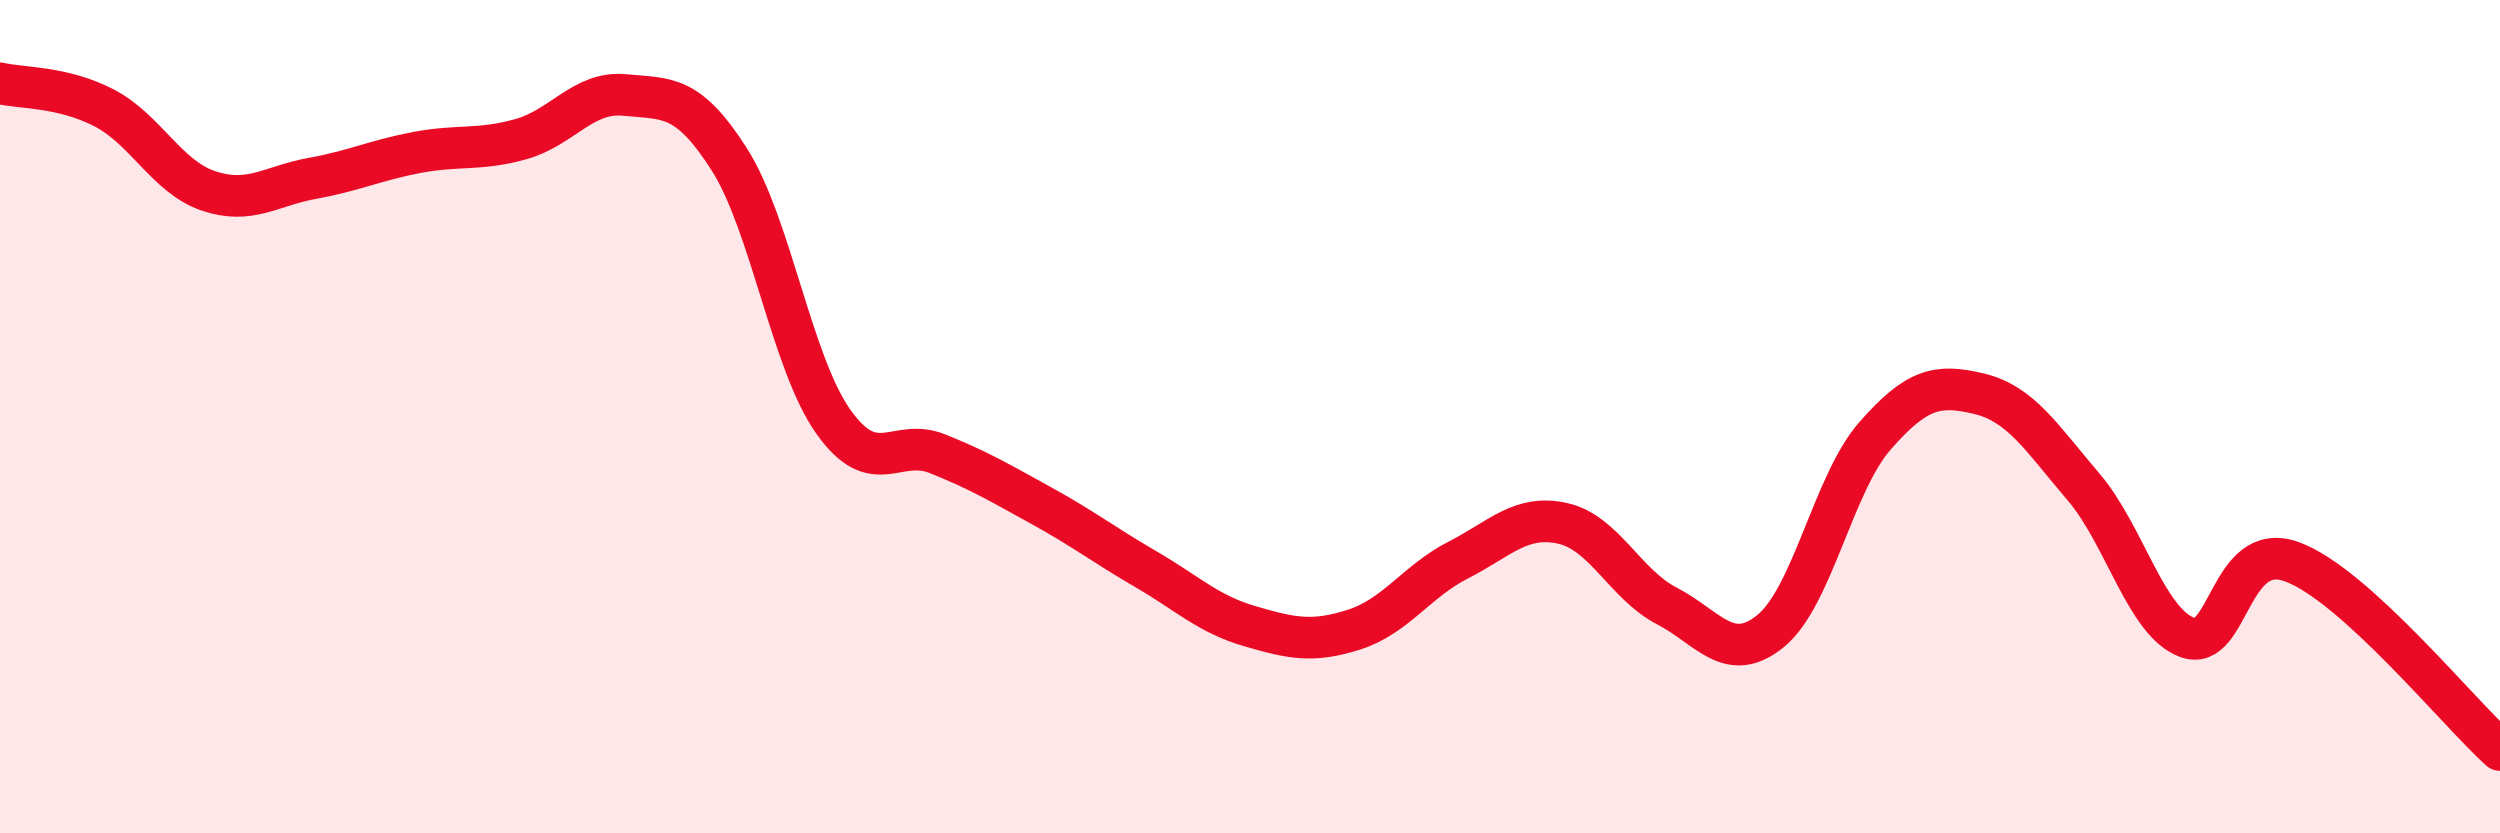
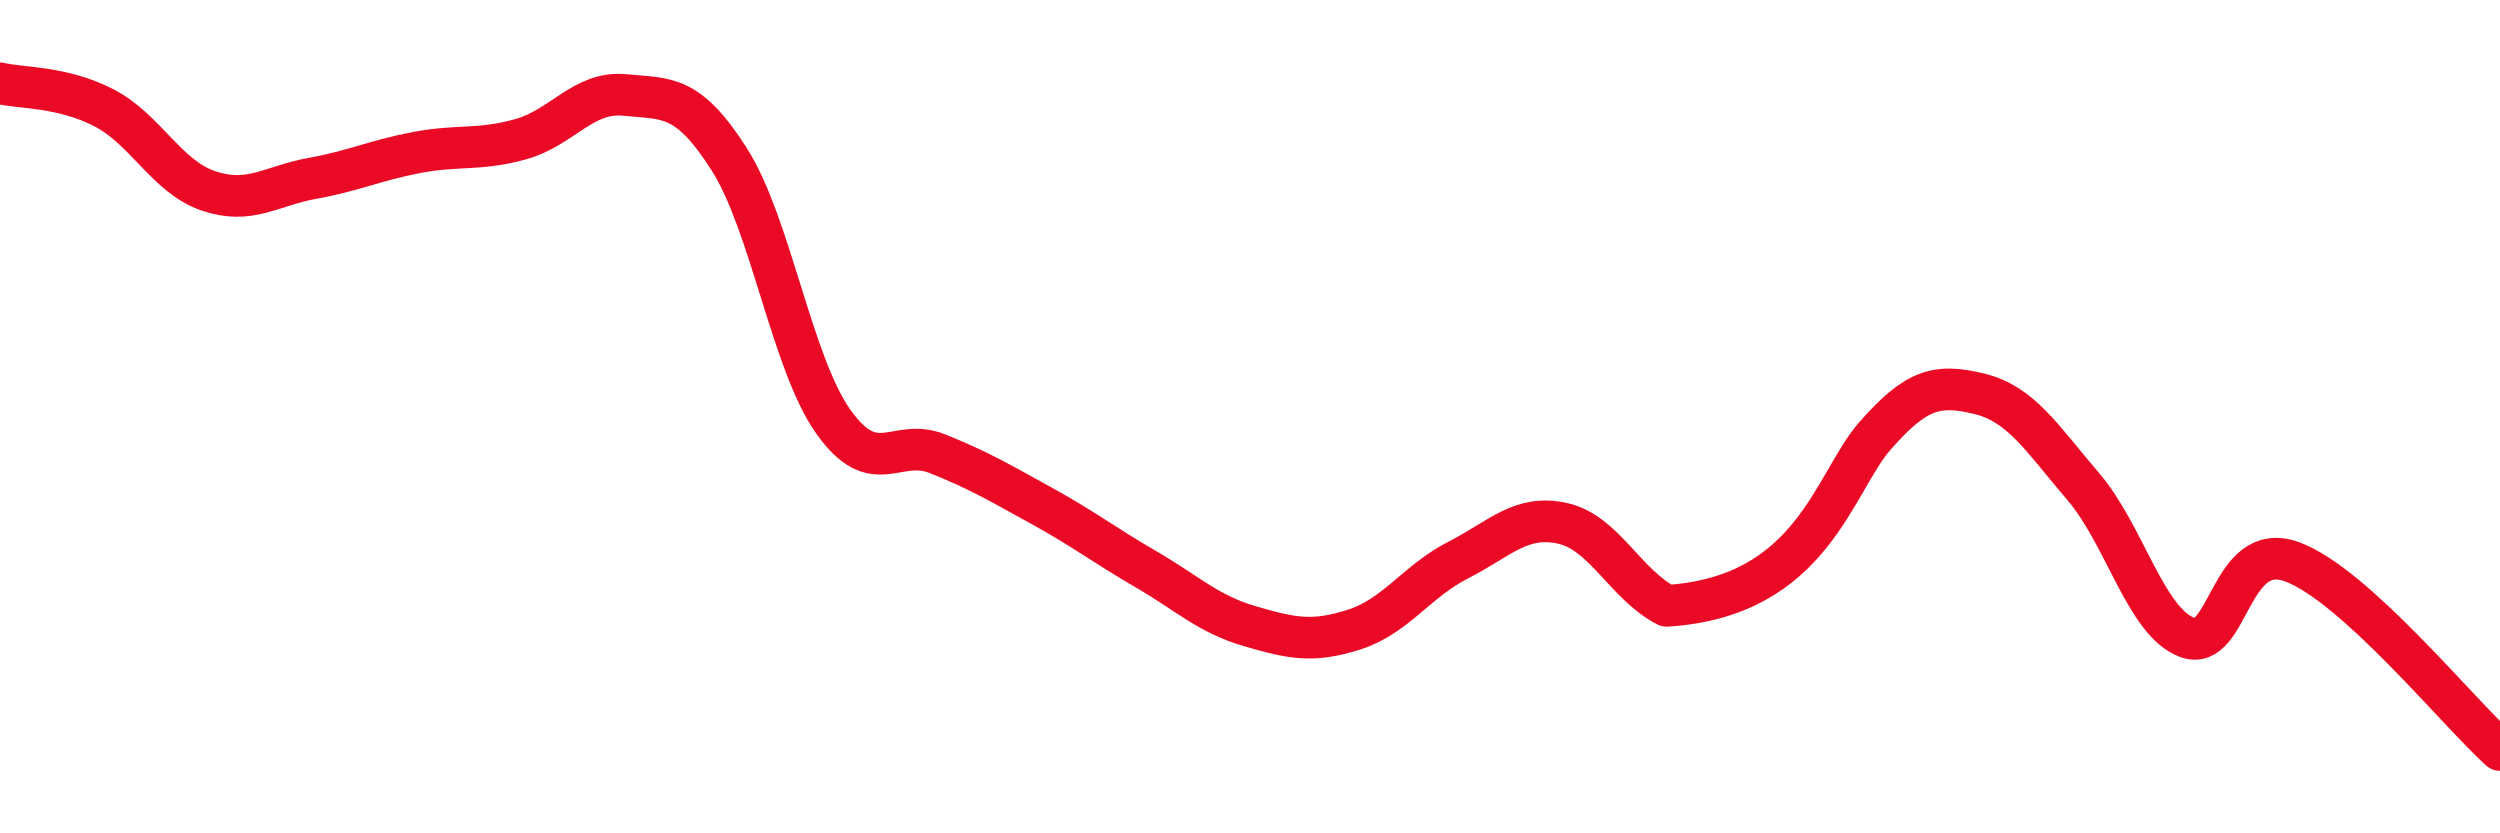
<svg xmlns="http://www.w3.org/2000/svg" width="60" height="20" viewBox="0 0 60 20">
-   <path d="M 0,2 C 0.5,2.12 1.5,2.07 2.5,2.59 C 3.5,3.11 4,4.24 5,4.58 C 6,4.92 6.5,4.46 7.5,4.28 C 8.5,4.1 9,3.85 10,3.66 C 11,3.47 11.5,3.62 12.5,3.34 C 13.5,3.06 14,2.18 15,2.28 C 16,2.38 16.5,2.25 17.5,3.82 C 18.5,5.39 19,8.71 20,10.12 C 21,11.53 21.5,10.49 22.5,10.89 C 23.5,11.29 24,11.59 25,12.14 C 26,12.69 26.5,13.08 27.5,13.66 C 28.5,14.24 29,14.74 30,15.03 C 31,15.32 31.5,15.43 32.5,15.11 C 33.5,14.79 34,13.95 35,13.44 C 36,12.93 36.5,12.34 37.5,12.56 C 38.5,12.78 39,14.02 40,14.54 C 41,15.06 41.5,15.96 42.5,15.14 C 43.5,14.32 44,11.6 45,10.46 C 46,9.32 46.5,9.21 47.5,9.45 C 48.5,9.69 49,10.51 50,11.68 C 51,12.85 51.5,14.94 52.5,15.3 C 53.5,15.66 53.5,12.94 55,13.48 C 56.5,14.02 59,17.1 60,18L60 20L0 20Z" fill="#EB0A25" opacity="0.1" stroke-linecap="round" stroke-linejoin="round" />
-   <path d="M 0,2 C 0.5,2.12 1.5,2.07 2.5,2.59 C 3.5,3.11 4,4.24 5,4.58 C 6,4.92 6.5,4.46 7.5,4.28 C 8.5,4.1 9,3.85 10,3.66 C 11,3.47 11.5,3.62 12.5,3.34 C 13.5,3.06 14,2.18 15,2.28 C 16,2.38 16.5,2.25 17.5,3.82 C 18.5,5.39 19,8.71 20,10.12 C 21,11.53 21.5,10.49 22.5,10.89 C 23.5,11.29 24,11.59 25,12.14 C 26,12.69 26.5,13.08 27.5,13.66 C 28.5,14.24 29,14.74 30,15.03 C 31,15.32 31.5,15.43 32.5,15.11 C 33.5,14.79 34,13.95 35,13.44 C 36,12.93 36.5,12.34 37.5,12.56 C 38.5,12.78 39,14.02 40,14.54 C 41,15.06 41.5,15.96 42.5,15.14 C 43.5,14.32 44,11.6 45,10.46 C 46,9.32 46.5,9.21 47.5,9.45 C 48.5,9.69 49,10.51 50,11.68 C 51,12.85 51.5,14.94 52.5,15.3 C 53.5,15.66 53.5,12.94 55,13.48 C 56.5,14.02 59,17.1 60,18" stroke="#EB0A25" stroke-width="1" fill="none" stroke-linecap="round" stroke-linejoin="round" />
+   <path d="M 0,2 C 0.5,2.12 1.5,2.07 2.5,2.59 C 3.5,3.11 4,4.24 5,4.58 C 6,4.92 6.5,4.46 7.5,4.28 C 8.5,4.1 9,3.85 10,3.66 C 11,3.47 11.5,3.62 12.5,3.34 C 13.5,3.06 14,2.18 15,2.28 C 16,2.38 16.5,2.25 17.5,3.82 C 18.5,5.39 19,8.71 20,10.12 C 21,11.53 21.5,10.49 22.5,10.89 C 23.5,11.29 24,11.59 25,12.14 C 26,12.69 26.5,13.08 27.5,13.66 C 28.5,14.24 29,14.74 30,15.03 C 31,15.32 31.5,15.43 32.5,15.11 C 33.5,14.79 34,13.95 35,13.44 C 36,12.93 36.5,12.34 37.5,12.56 C 38.5,12.78 39,14.02 40,14.54 C 43.5,14.32 44,11.6 45,10.46 C 46,9.32 46.5,9.21 47.5,9.45 C 48.5,9.69 49,10.51 50,11.68 C 51,12.85 51.5,14.94 52.5,15.3 C 53.5,15.66 53.5,12.94 55,13.48 C 56.5,14.02 59,17.1 60,18" stroke="#EB0A25" stroke-width="1" fill="none" stroke-linecap="round" stroke-linejoin="round" />
</svg>